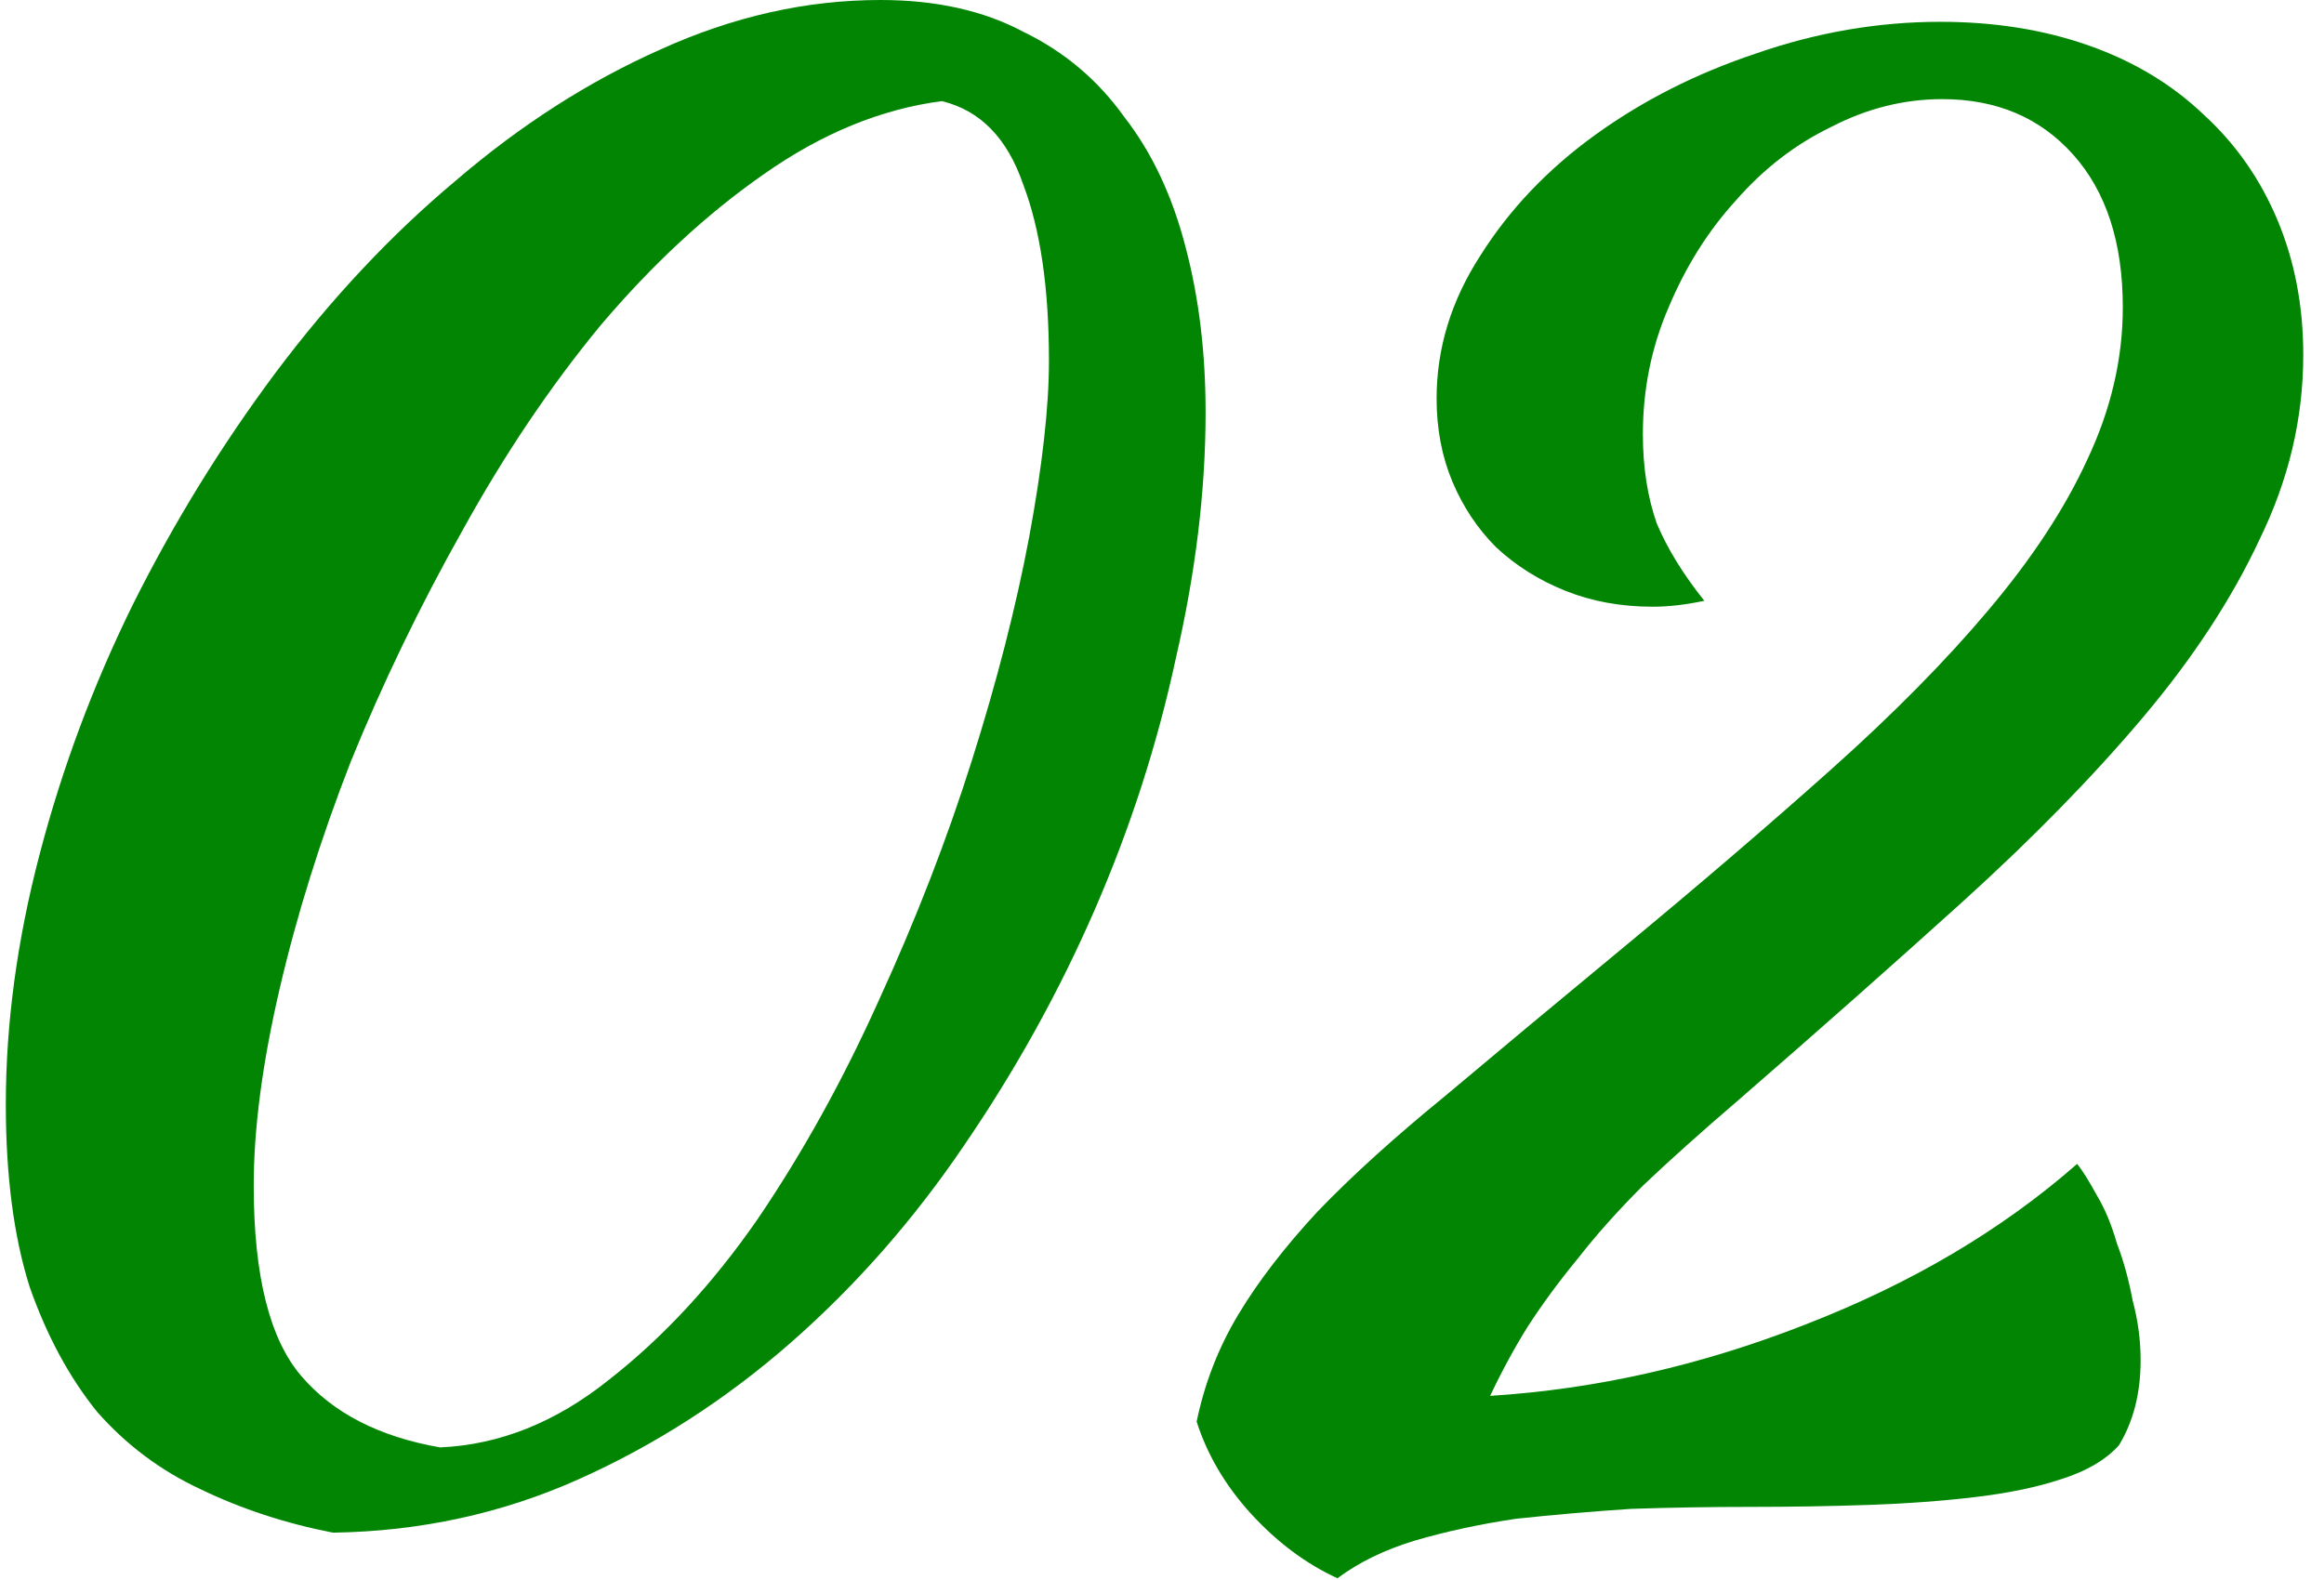
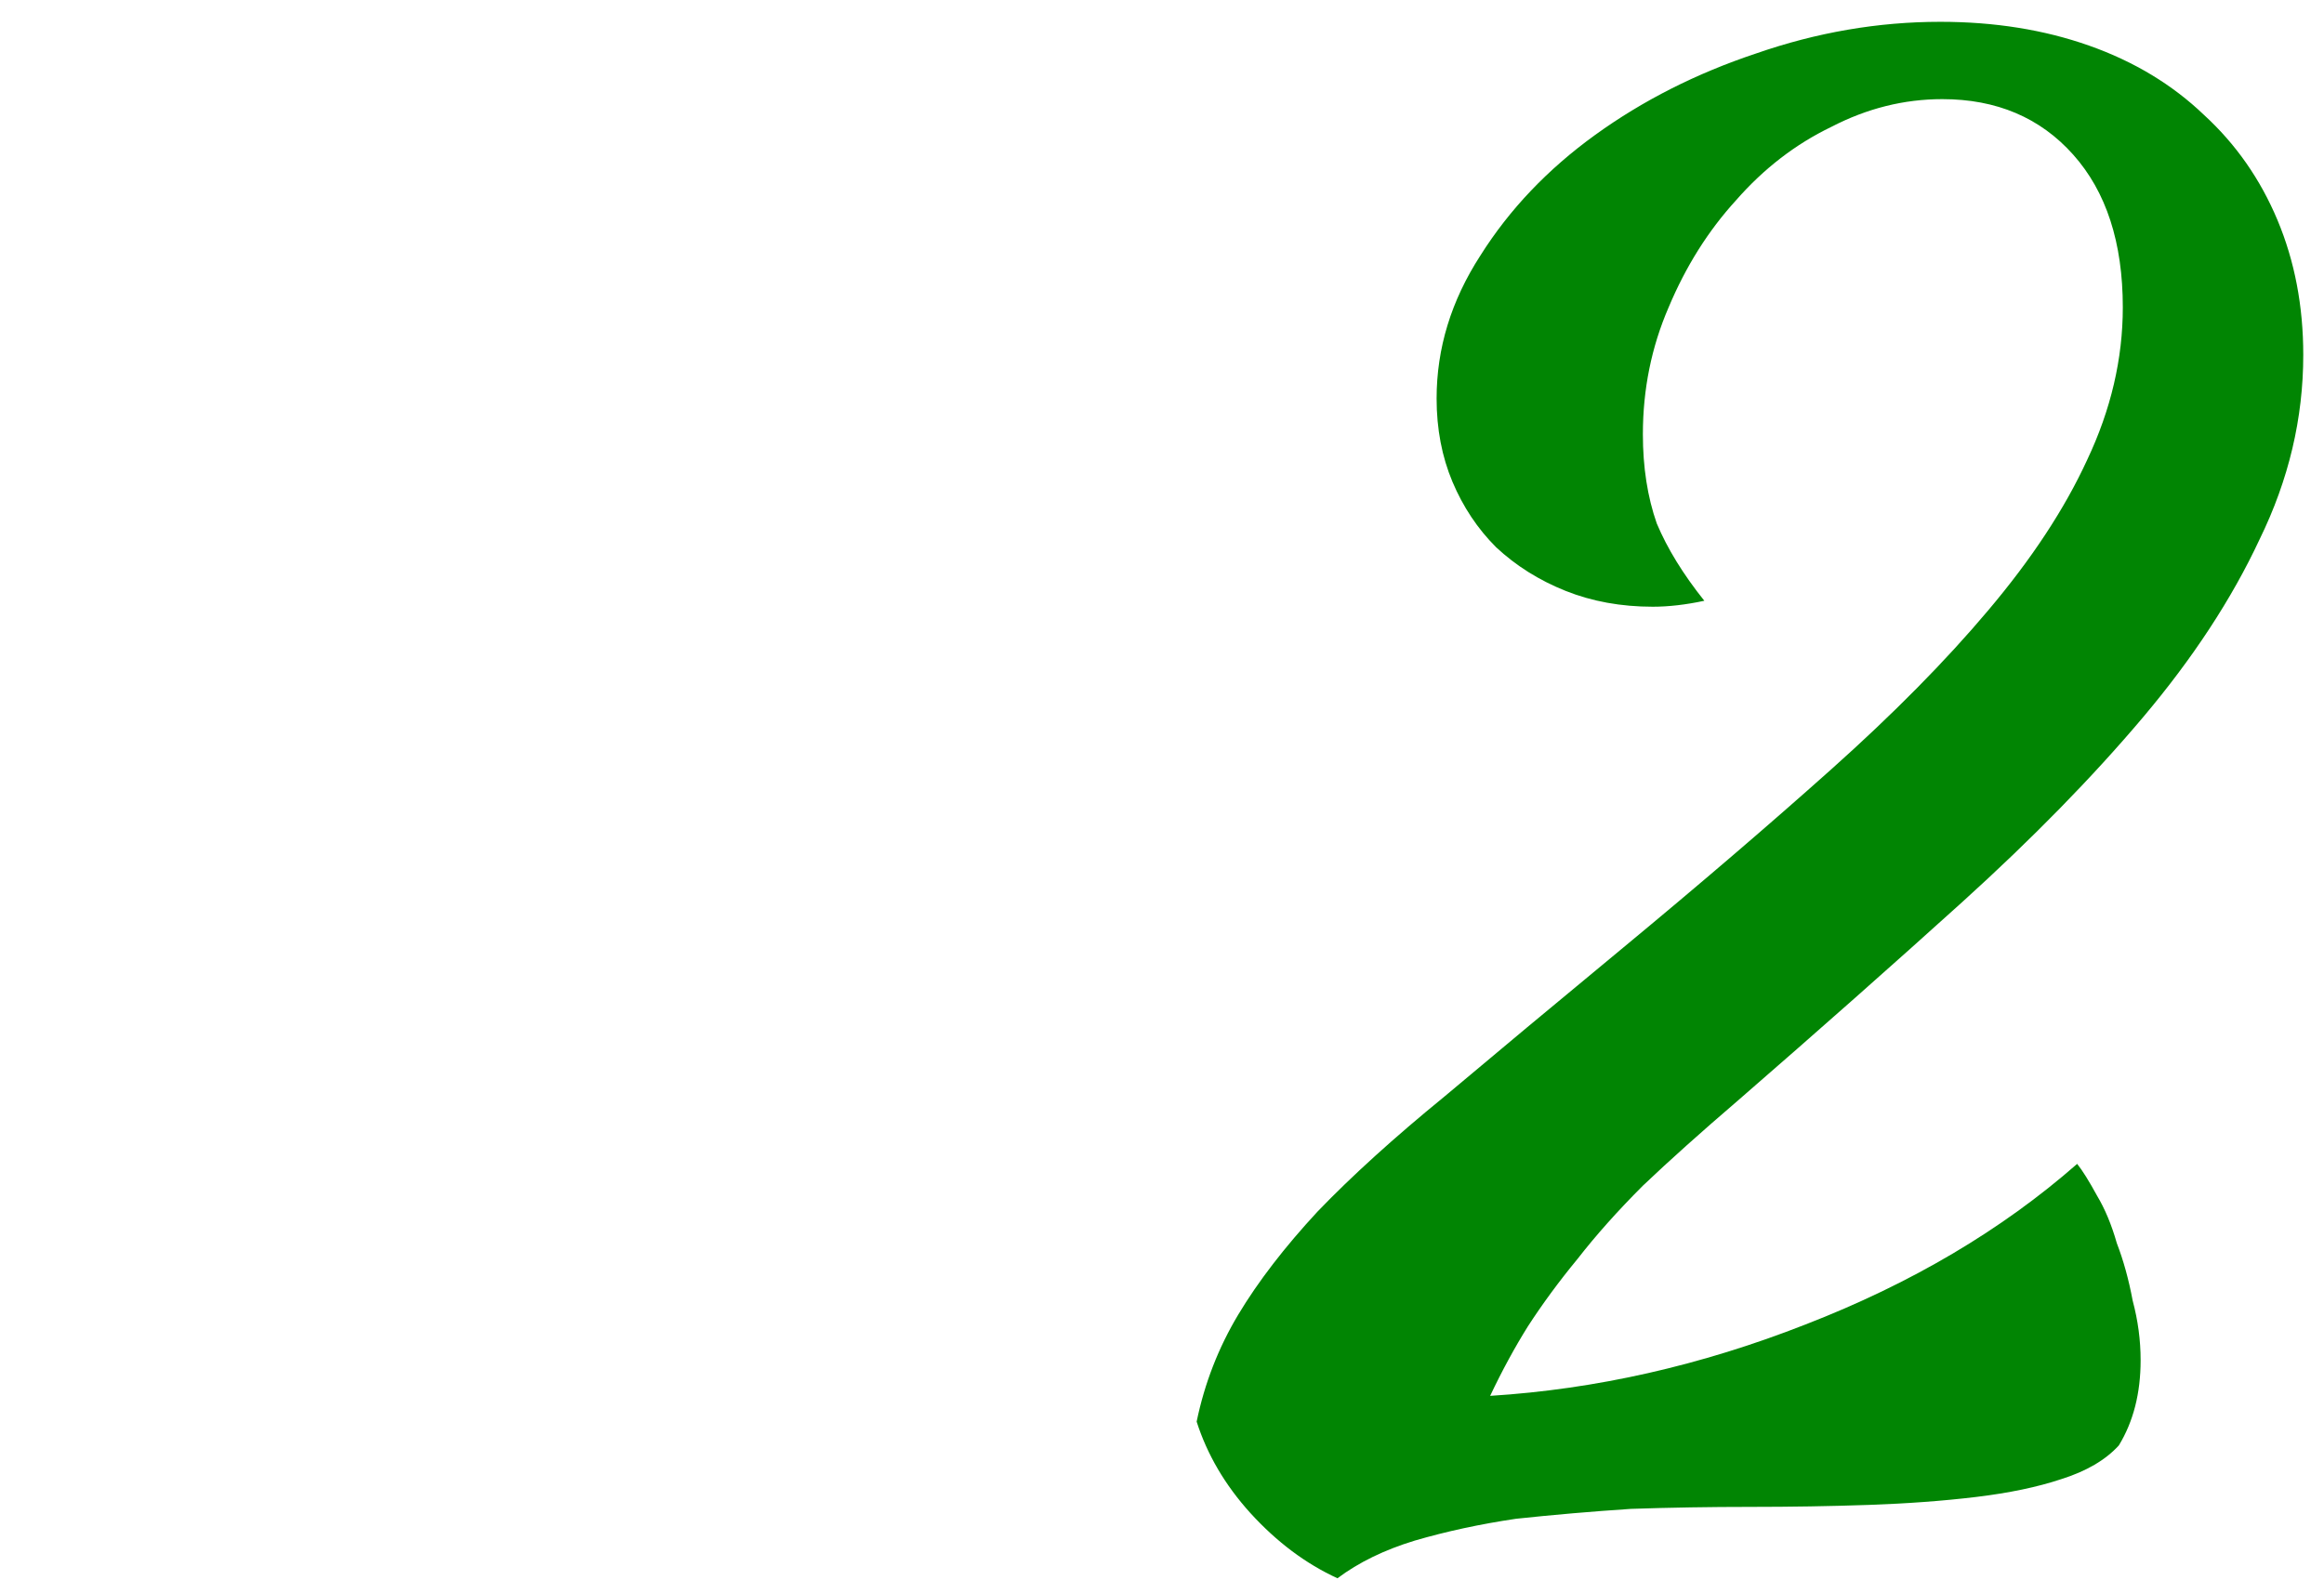
<svg xmlns="http://www.w3.org/2000/svg" width="75" height="51" viewBox="0 0 75 51" fill="none">
-   <path d="M10.748 49.472C9.211 49.173 7.782 48.704 6.46 48.064C5.179 47.467 4.07 46.635 3.131 45.568C2.236 44.459 1.51 43.115 0.956 41.536C0.444 39.915 0.188 37.952 0.188 35.648C0.188 33.045 0.55 30.357 1.276 27.584C2.001 24.811 3.003 22.123 4.284 19.52C5.606 16.875 7.142 14.379 8.892 12.032C10.684 9.643 12.625 7.573 14.716 5.824C16.806 4.032 19.003 2.624 21.308 1.6C23.654 0.533 26.022 0 28.412 0C30.203 0 31.739 0.341 33.02 1.024C34.342 1.664 35.43 2.581 36.283 3.776C37.179 4.928 37.841 6.336 38.267 8C38.694 9.621 38.907 11.392 38.907 13.312C38.907 15.829 38.587 18.475 37.947 21.248C37.35 24.021 36.475 26.731 35.324 29.376C34.172 32.021 32.764 34.56 31.099 36.992C29.478 39.381 27.622 41.493 25.532 43.328C23.441 45.163 21.158 46.635 18.683 47.744C16.209 48.853 13.563 49.429 10.748 49.472ZM8.188 38.272C8.188 41.173 8.7 43.221 9.723 44.416C10.748 45.611 12.241 46.379 14.204 46.72C16.123 46.635 17.937 45.909 19.643 44.544C21.393 43.179 22.993 41.451 24.444 39.36C25.894 37.227 27.195 34.88 28.348 32.32C29.542 29.717 30.545 27.136 31.355 24.576C32.166 22.016 32.785 19.605 33.212 17.344C33.638 15.04 33.852 13.141 33.852 11.648C33.852 9.301 33.574 7.403 33.02 5.952C32.508 4.459 31.633 3.563 30.395 3.264C28.433 3.52 26.513 4.309 24.636 5.632C22.801 6.912 21.052 8.533 19.387 10.496C17.766 12.459 16.273 14.677 14.908 17.152C13.542 19.584 12.348 22.059 11.323 24.576C10.342 27.093 9.574 29.547 9.02 31.936C8.465 34.325 8.188 36.437 8.188 38.272Z" fill="#018503" />
  <path d="M74.331 11.456C74.331 13.504 73.861 15.488 72.922 17.408C72.026 19.328 70.768 21.248 69.147 23.168C67.525 25.088 65.584 27.072 63.322 29.12C61.104 31.125 58.693 33.259 56.09 35.52C54.896 36.544 53.872 37.461 53.019 38.272C52.208 39.083 51.504 39.872 50.907 40.64C50.309 41.365 49.776 42.091 49.306 42.816C48.88 43.499 48.474 44.245 48.09 45.056C51.504 44.843 54.896 44.075 58.267 42.752C61.68 41.429 64.603 39.701 67.034 37.568C67.205 37.781 67.418 38.123 67.674 38.592C67.93 39.019 68.144 39.531 68.314 40.128C68.528 40.683 68.698 41.301 68.826 41.984C68.997 42.624 69.082 43.264 69.082 43.904C69.082 44.971 68.848 45.888 68.379 46.656C67.952 47.125 67.333 47.488 66.522 47.744C65.754 48 64.837 48.192 63.77 48.32C62.704 48.448 61.552 48.533 60.315 48.576C59.077 48.619 57.797 48.64 56.474 48.64C55.194 48.64 53.914 48.661 52.635 48.704C51.355 48.789 50.117 48.896 48.922 49.024C47.77 49.195 46.682 49.429 45.658 49.728C44.677 50.027 43.845 50.432 43.163 50.944C42.139 50.475 41.2 49.771 40.346 48.832C39.536 47.936 38.96 46.955 38.618 45.888C38.874 44.651 39.322 43.499 39.962 42.432C40.602 41.365 41.456 40.256 42.523 39.104C43.632 37.952 44.997 36.715 46.618 35.392C48.24 34.027 50.16 32.427 52.379 30.592C54.853 28.544 57.093 26.624 59.099 24.832C61.104 23.04 62.789 21.333 64.154 19.712C65.562 18.048 66.629 16.427 67.355 14.848C68.123 13.227 68.507 11.584 68.507 9.92C68.507 7.829 67.973 6.187 66.906 4.992C65.84 3.797 64.432 3.2 62.682 3.2C61.445 3.2 60.251 3.499 59.099 4.096C57.947 4.651 56.922 5.44 56.026 6.464C55.13 7.445 54.405 8.597 53.85 9.92C53.296 11.2 53.019 12.565 53.019 14.016C53.019 15.083 53.168 16.043 53.467 16.896C53.808 17.707 54.32 18.539 55.002 19.392C54.405 19.52 53.85 19.584 53.339 19.584C52.315 19.584 51.376 19.413 50.523 19.072C49.669 18.731 48.922 18.261 48.282 17.664C47.685 17.067 47.216 16.363 46.874 15.552C46.533 14.741 46.362 13.845 46.362 12.864C46.362 11.243 46.832 9.707 47.77 8.256C48.709 6.763 49.947 5.461 51.483 4.352C53.019 3.243 54.746 2.368 56.666 1.728C58.629 1.045 60.613 0.704 62.618 0.704C64.368 0.704 65.968 0.96 67.418 1.472C68.869 1.984 70.106 2.731 71.13 3.712C72.154 4.651 72.944 5.781 73.499 7.104C74.053 8.427 74.331 9.877 74.331 11.456Z" fill="#018503" />
</svg>